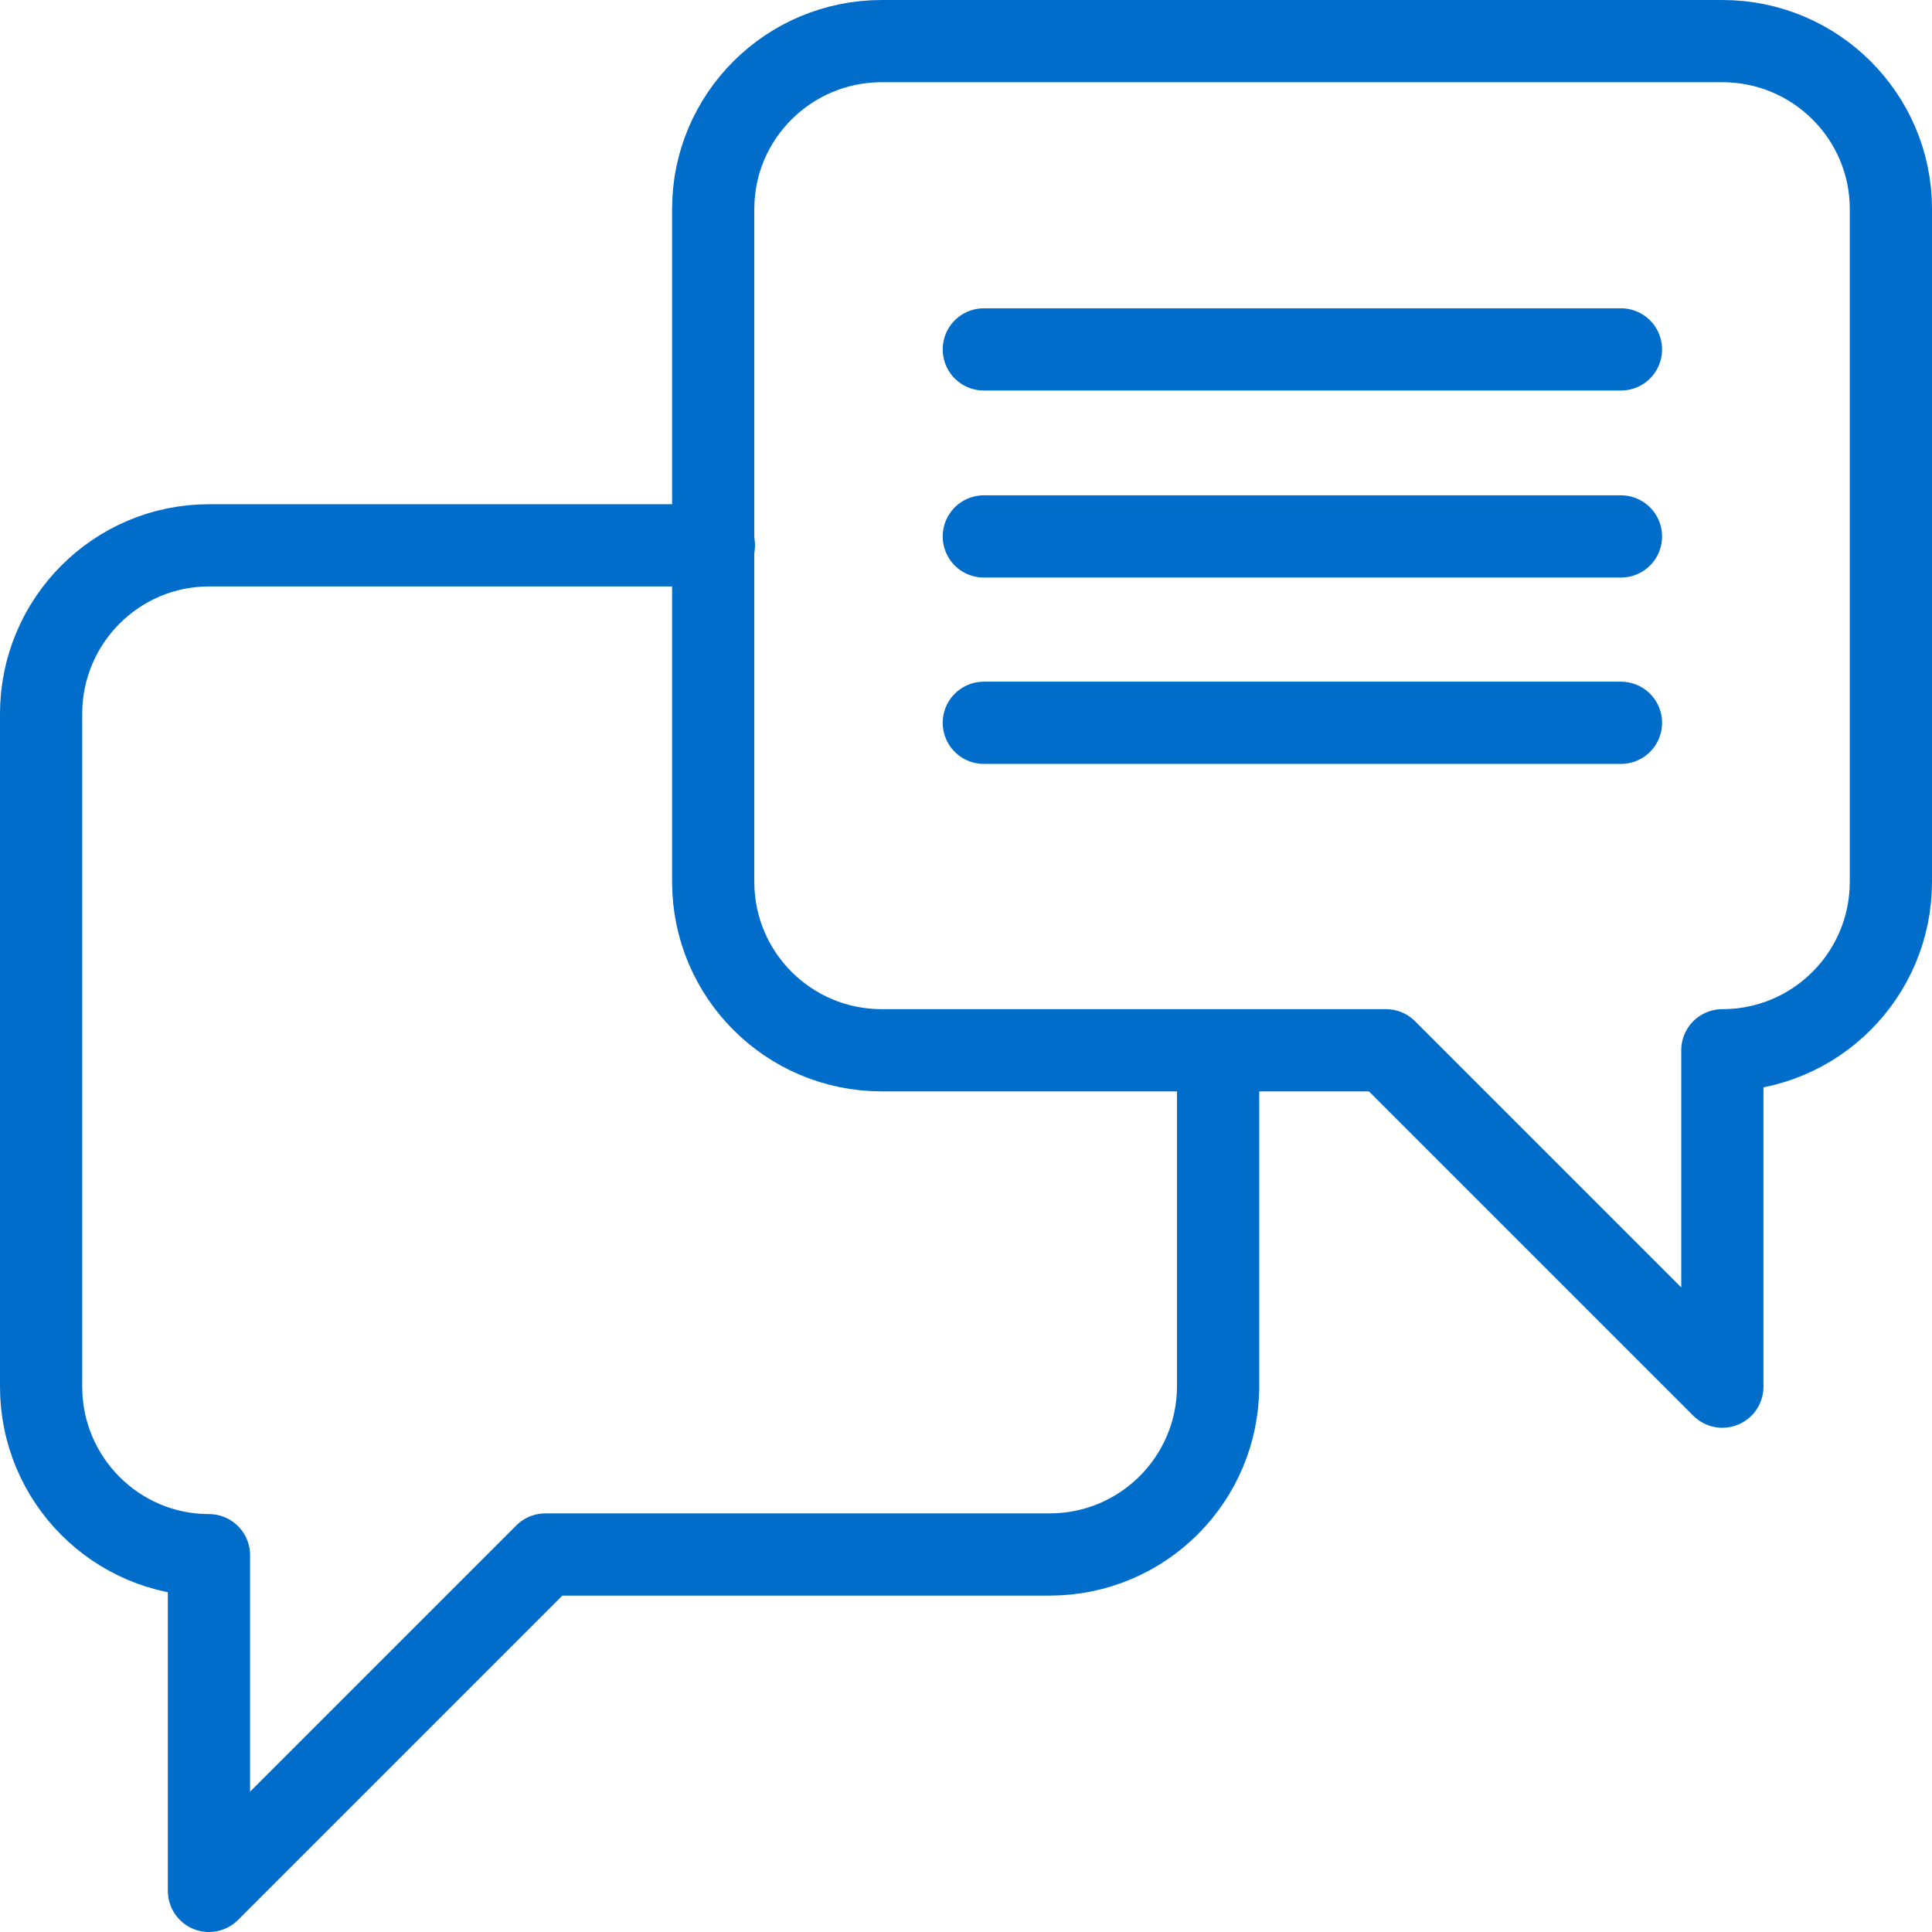
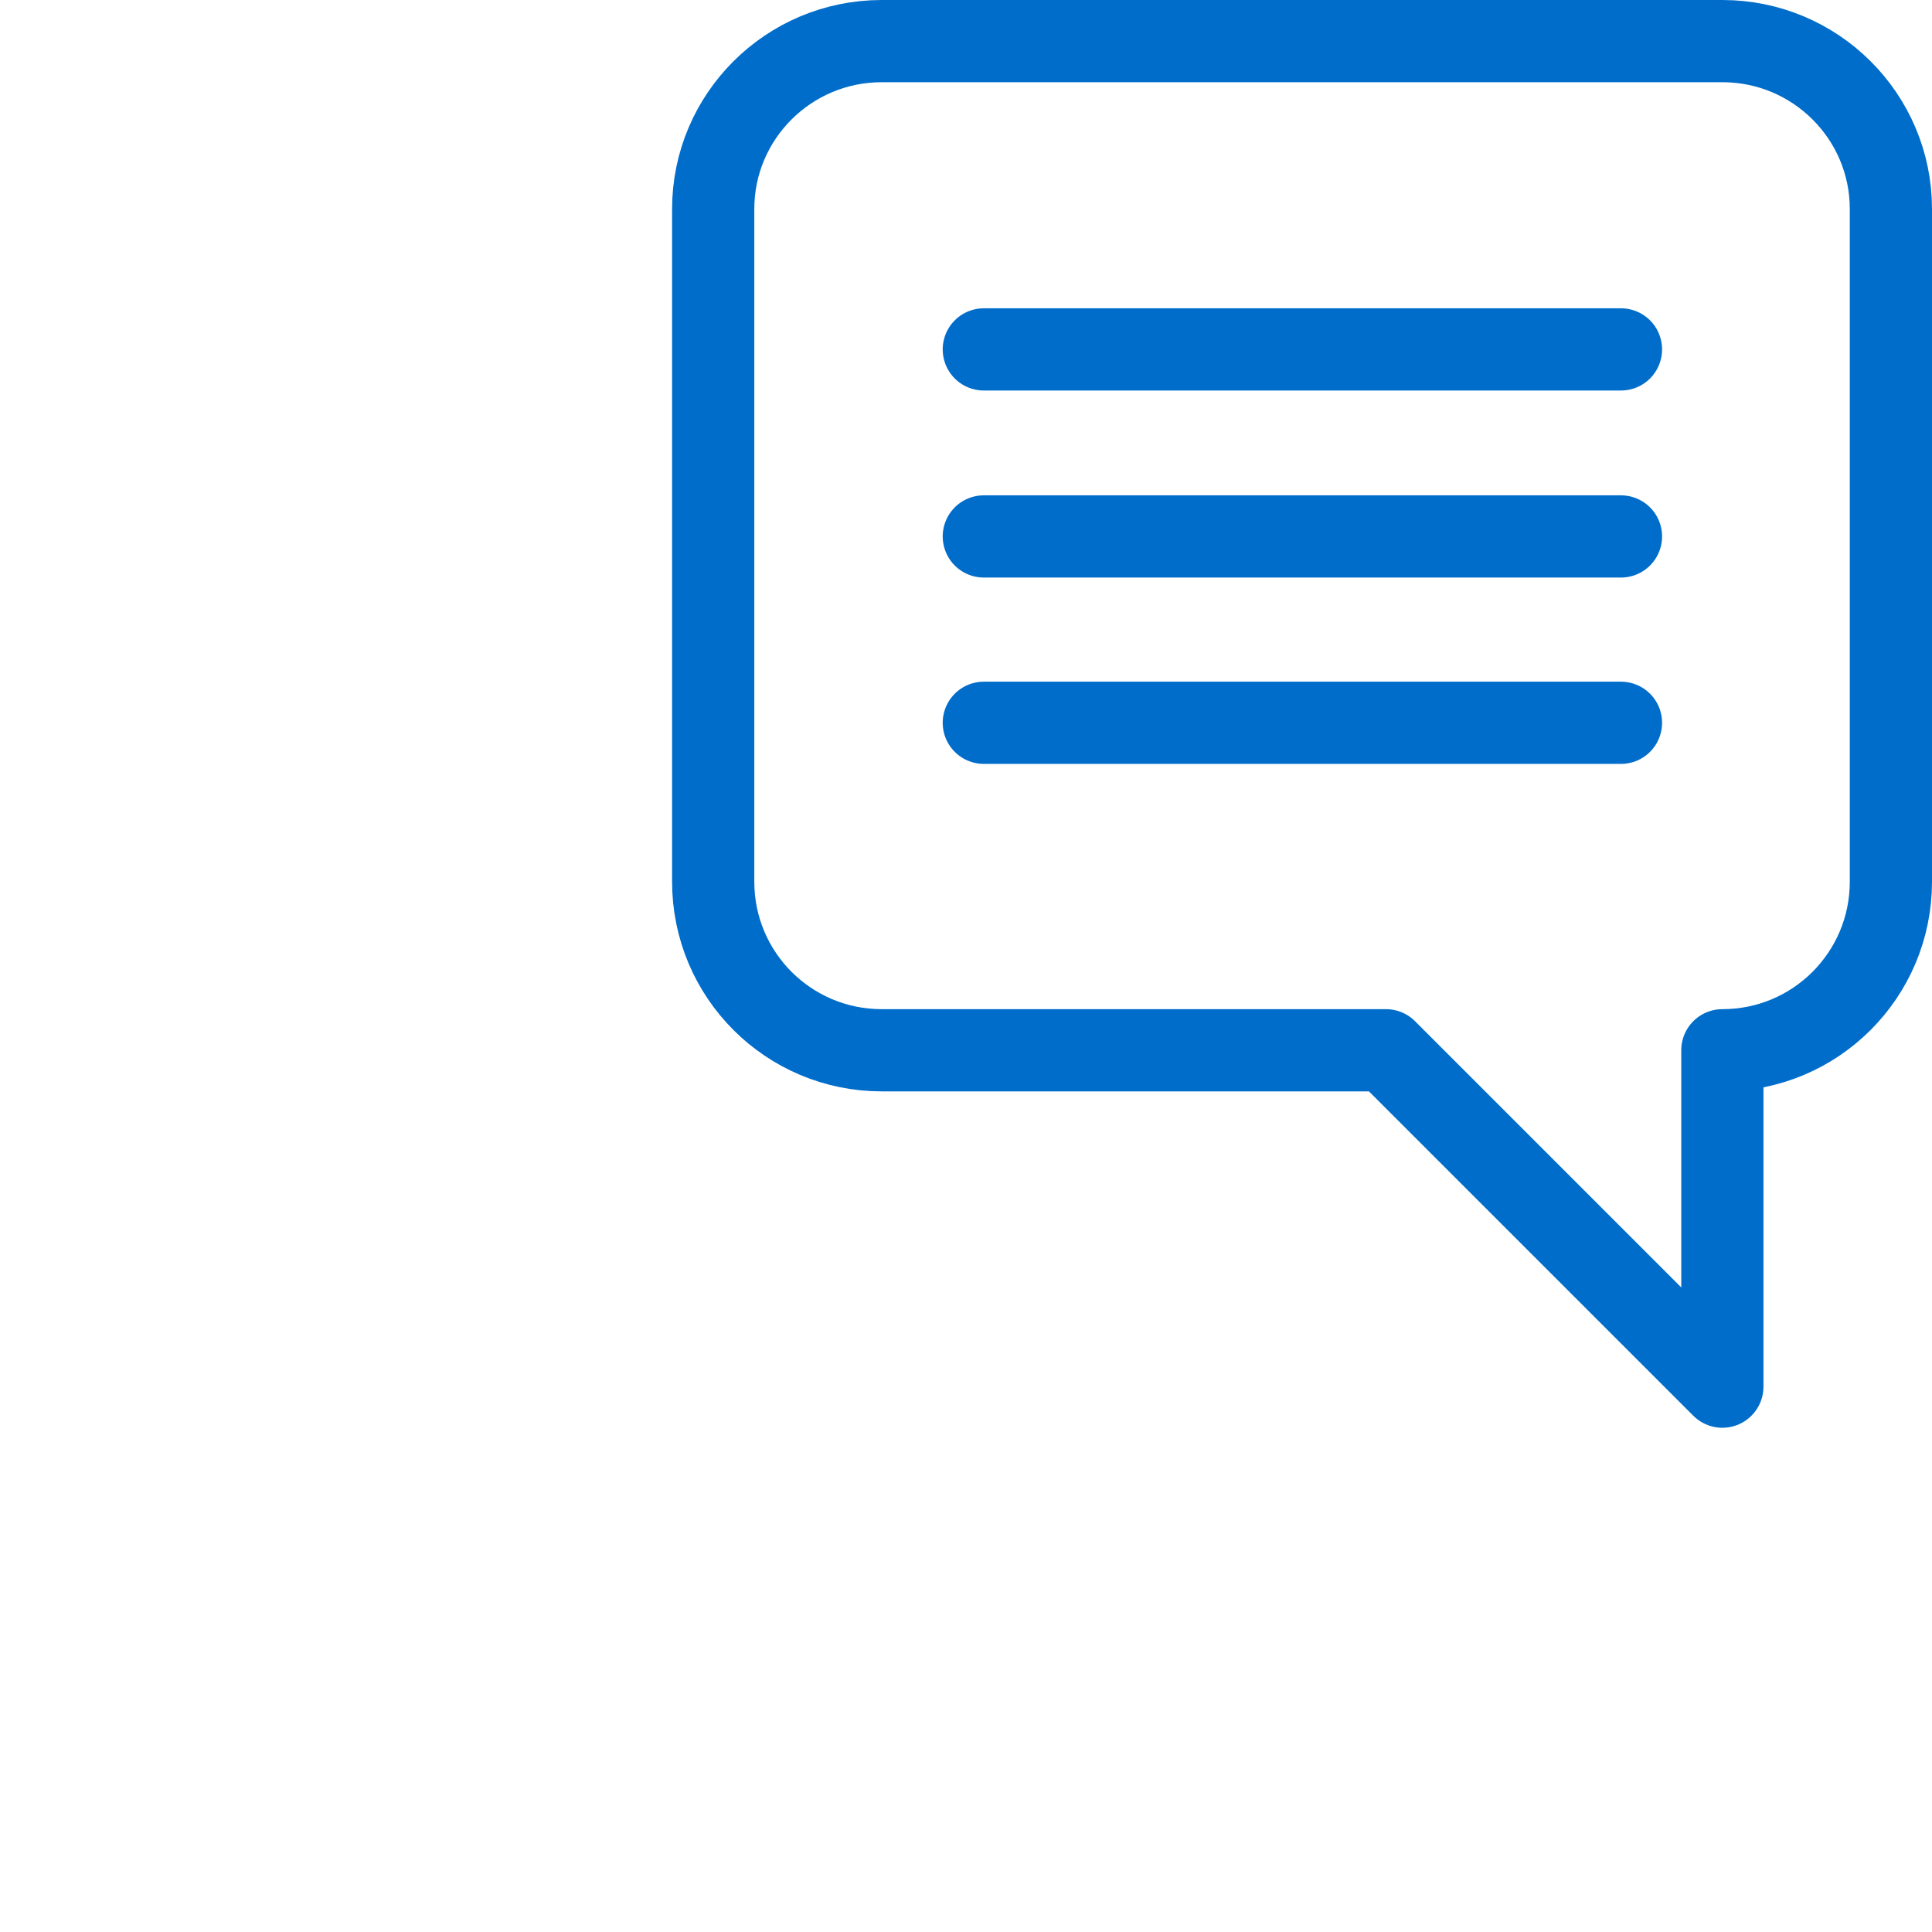
<svg xmlns="http://www.w3.org/2000/svg" version="1.1" id="Layer_2_00000029729432681762021640000014272509211069601172_" x="0px" y="0px" viewBox="0 0 282 282" style="enable-background:new 0 0 282 282;" xml:space="preserve">
  <style type="text/css">
	.st0{fill:none;stroke:#006DCB;stroke-width:12;stroke-linecap:round;stroke-linejoin:round;}
</style>
  <g id="Layer_1-2">
-     <path class="st0" d="M104.2,79.6H30.5C17,79.6,6,90.6,6,104.2v98.2c0,13.6,11,24.6,24.5,24.6V276l49.1-49.1h73.6   c13.6,0,24.6-11,24.6-24.6v0.6v-49.1" />
    <path class="st0" d="M251.4,153.3c13.6,0,24.6-11,24.6-24.6V30.5C276,17,265,6,251.4,6H128.7c-13.6,0-24.6,11-24.6,24.5v98.2   c0,13.6,11,24.6,24.6,24.6h73.6l49.1,49.1V153.3L251.4,153.3z" />
  </g>
  <g>
    <line class="st0" x1="143.6" y1="51" x2="236.6" y2="51" />
    <line class="st0" x1="143.6" y1="78.3" x2="236.6" y2="78.3" />
    <line class="st0" x1="143.6" y1="105.5" x2="236.6" y2="105.5" />
  </g>
</svg>